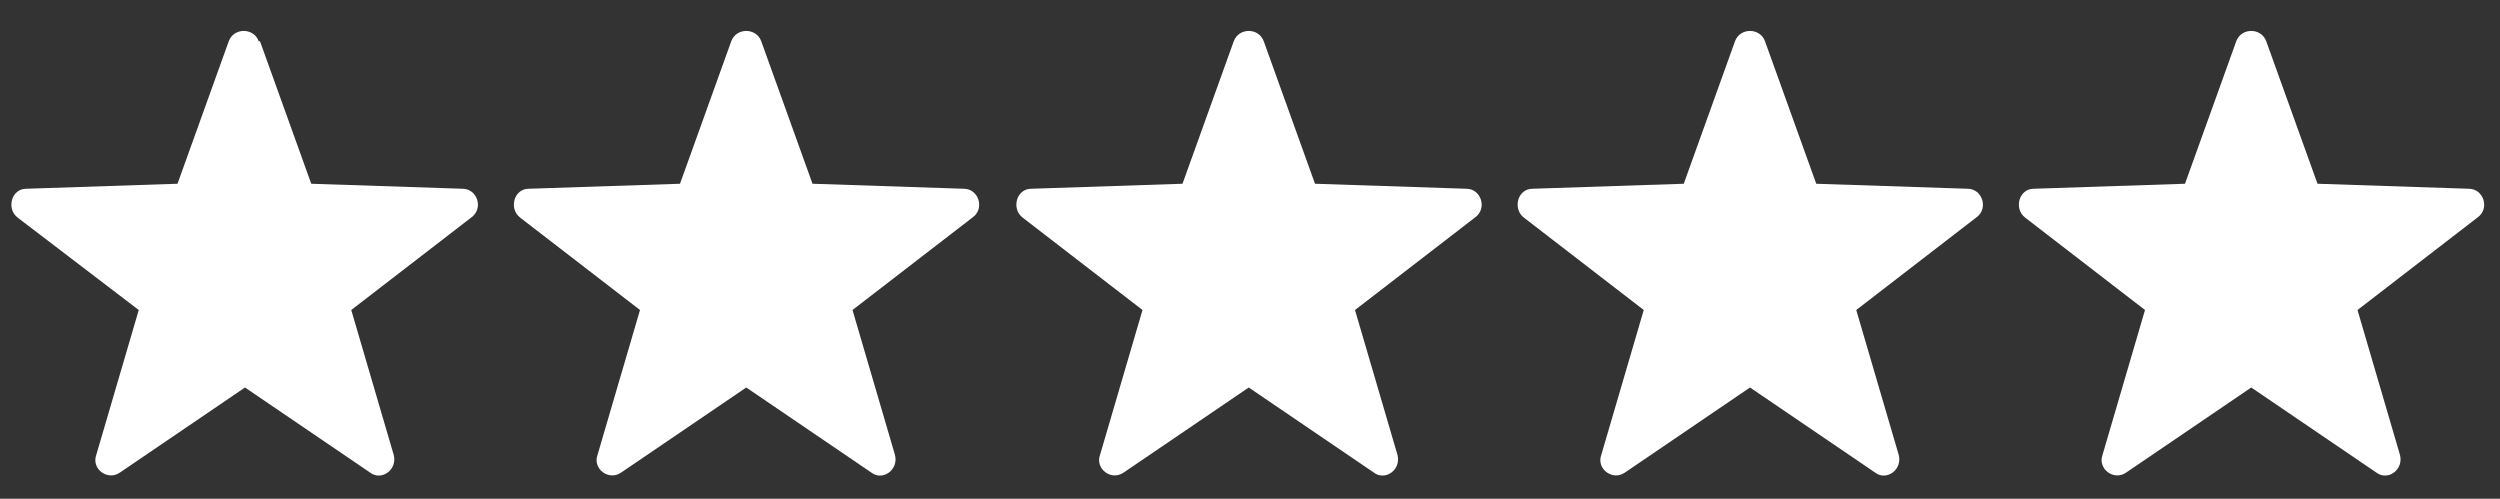
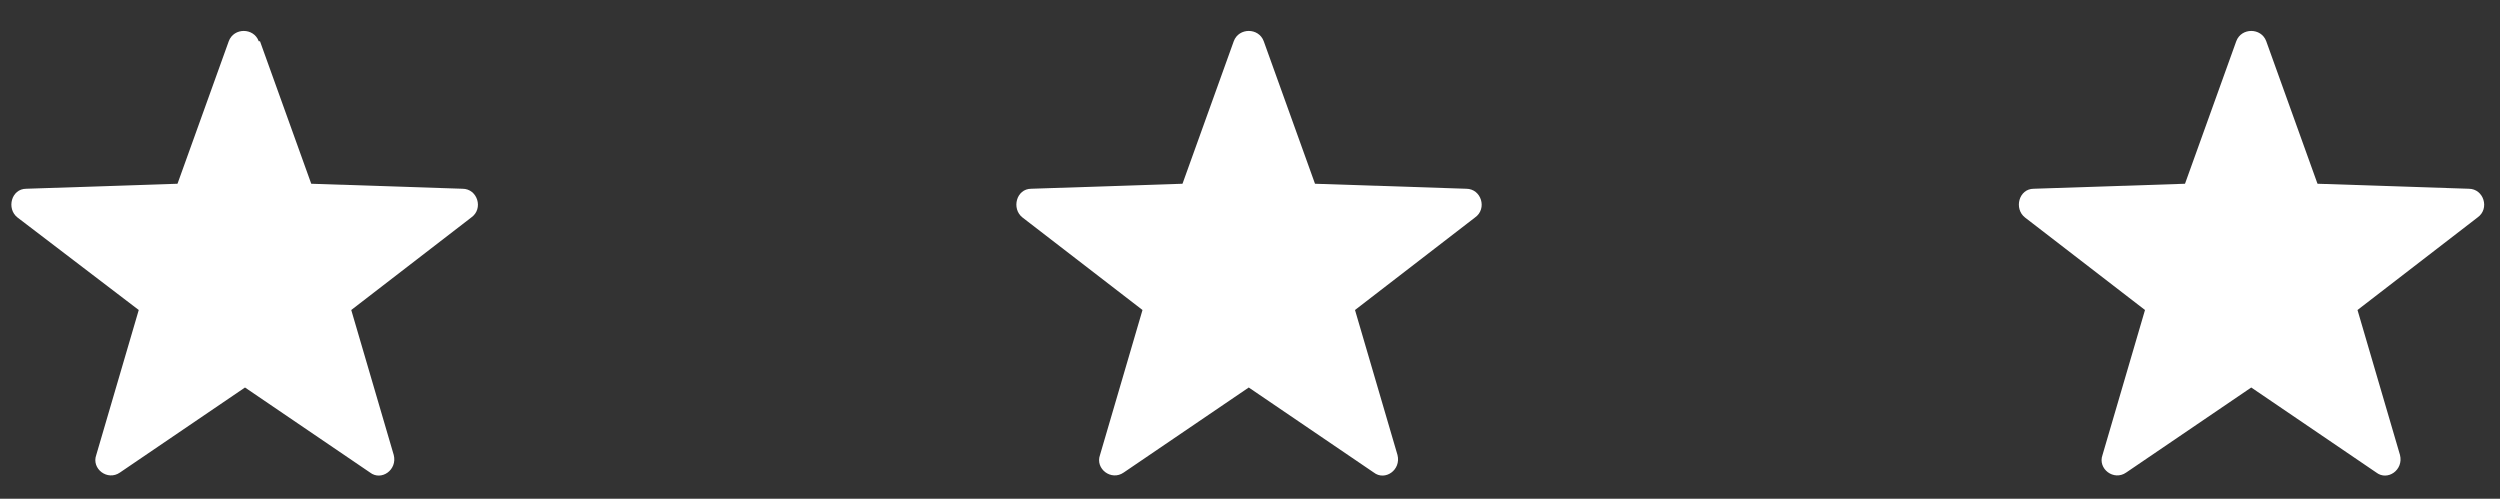
<svg xmlns="http://www.w3.org/2000/svg" id="Capa_1" version="1.1" viewBox="0 0 200 39.9">
  <rect x="0" y="0" width="200" height="39.9" fill="#333333" stroke="none" />
  <defs>
    <style>
      .st0 {
        fill: #fff;
      }
    </style>
  </defs>
  <path class="st0" d="M20.8,3.3l4.1,11.4,12.1.4c1.2,0,1.7,1.6.7,2.3l-9.6,7.4,3.4,11.6c.3,1.2-1,2.1-1.9,1.4l-10-6.8-10,6.8c-1,.7-2.3-.3-1.9-1.4l3.4-11.6L1.4,17.4c-.9-.7-.5-2.3.7-2.3l12.1-.4,4.1-11.4c.4-1.1,2-1.1,2.4,0h0Z" />
-   <path class="st0" d="M60.9,3.3l4.1,11.4,12.1.4c1.2,0,1.7,1.6.7,2.3l-9.6,7.4,3.4,11.6c.3,1.2-1,2.1-1.9,1.4l-10-6.8-10,6.8c-1,.7-2.3-.3-1.9-1.4l3.4-11.6-9.6-7.4c-.9-.7-.5-2.3.7-2.3l12.1-.4,4.1-11.4c.4-1.1,2-1.1,2.4,0Z" />
  <path class="st0" d="M101.1,3.3l4.1,11.4,12.1.4c1.2,0,1.7,1.6.7,2.3l-9.6,7.4,3.4,11.6c.3,1.2-1,2.1-1.9,1.4l-10-6.8-10,6.8c-1,.7-2.3-.3-1.9-1.4l3.4-11.6-9.6-7.4c-.9-.7-.5-2.3.7-2.3l12.1-.4,4.1-11.4c.4-1.1,2-1.1,2.4,0Z" />
-   <path class="st0" d="M141.2,3.3l4.1,11.4,12.1.4c1.2,0,1.7,1.6.7,2.3l-9.6,7.4,3.4,11.6c.3,1.2-1,2.1-1.9,1.4l-10-6.8-10,6.8c-1,.7-2.3-.3-1.9-1.4l3.4-11.6-9.6-7.4c-.9-.7-.5-2.3.7-2.3l12.1-.4,4.1-11.4c.4-1.1,2-1.1,2.4,0Z" />
  <path class="st0" d="M181.3,3.3l4.1,11.4,12.1.4c1.2,0,1.7,1.6.7,2.3l-9.6,7.4,3.4,11.6c.3,1.2-1,2.1-1.9,1.4l-10-6.8-10,6.8c-1,.7-2.3-.3-1.9-1.4l3.4-11.6-9.6-7.4c-.9-.7-.5-2.3.7-2.3l12.1-.4,4.1-11.4c.4-1.1,2-1.1,2.4,0Z" />
</svg>